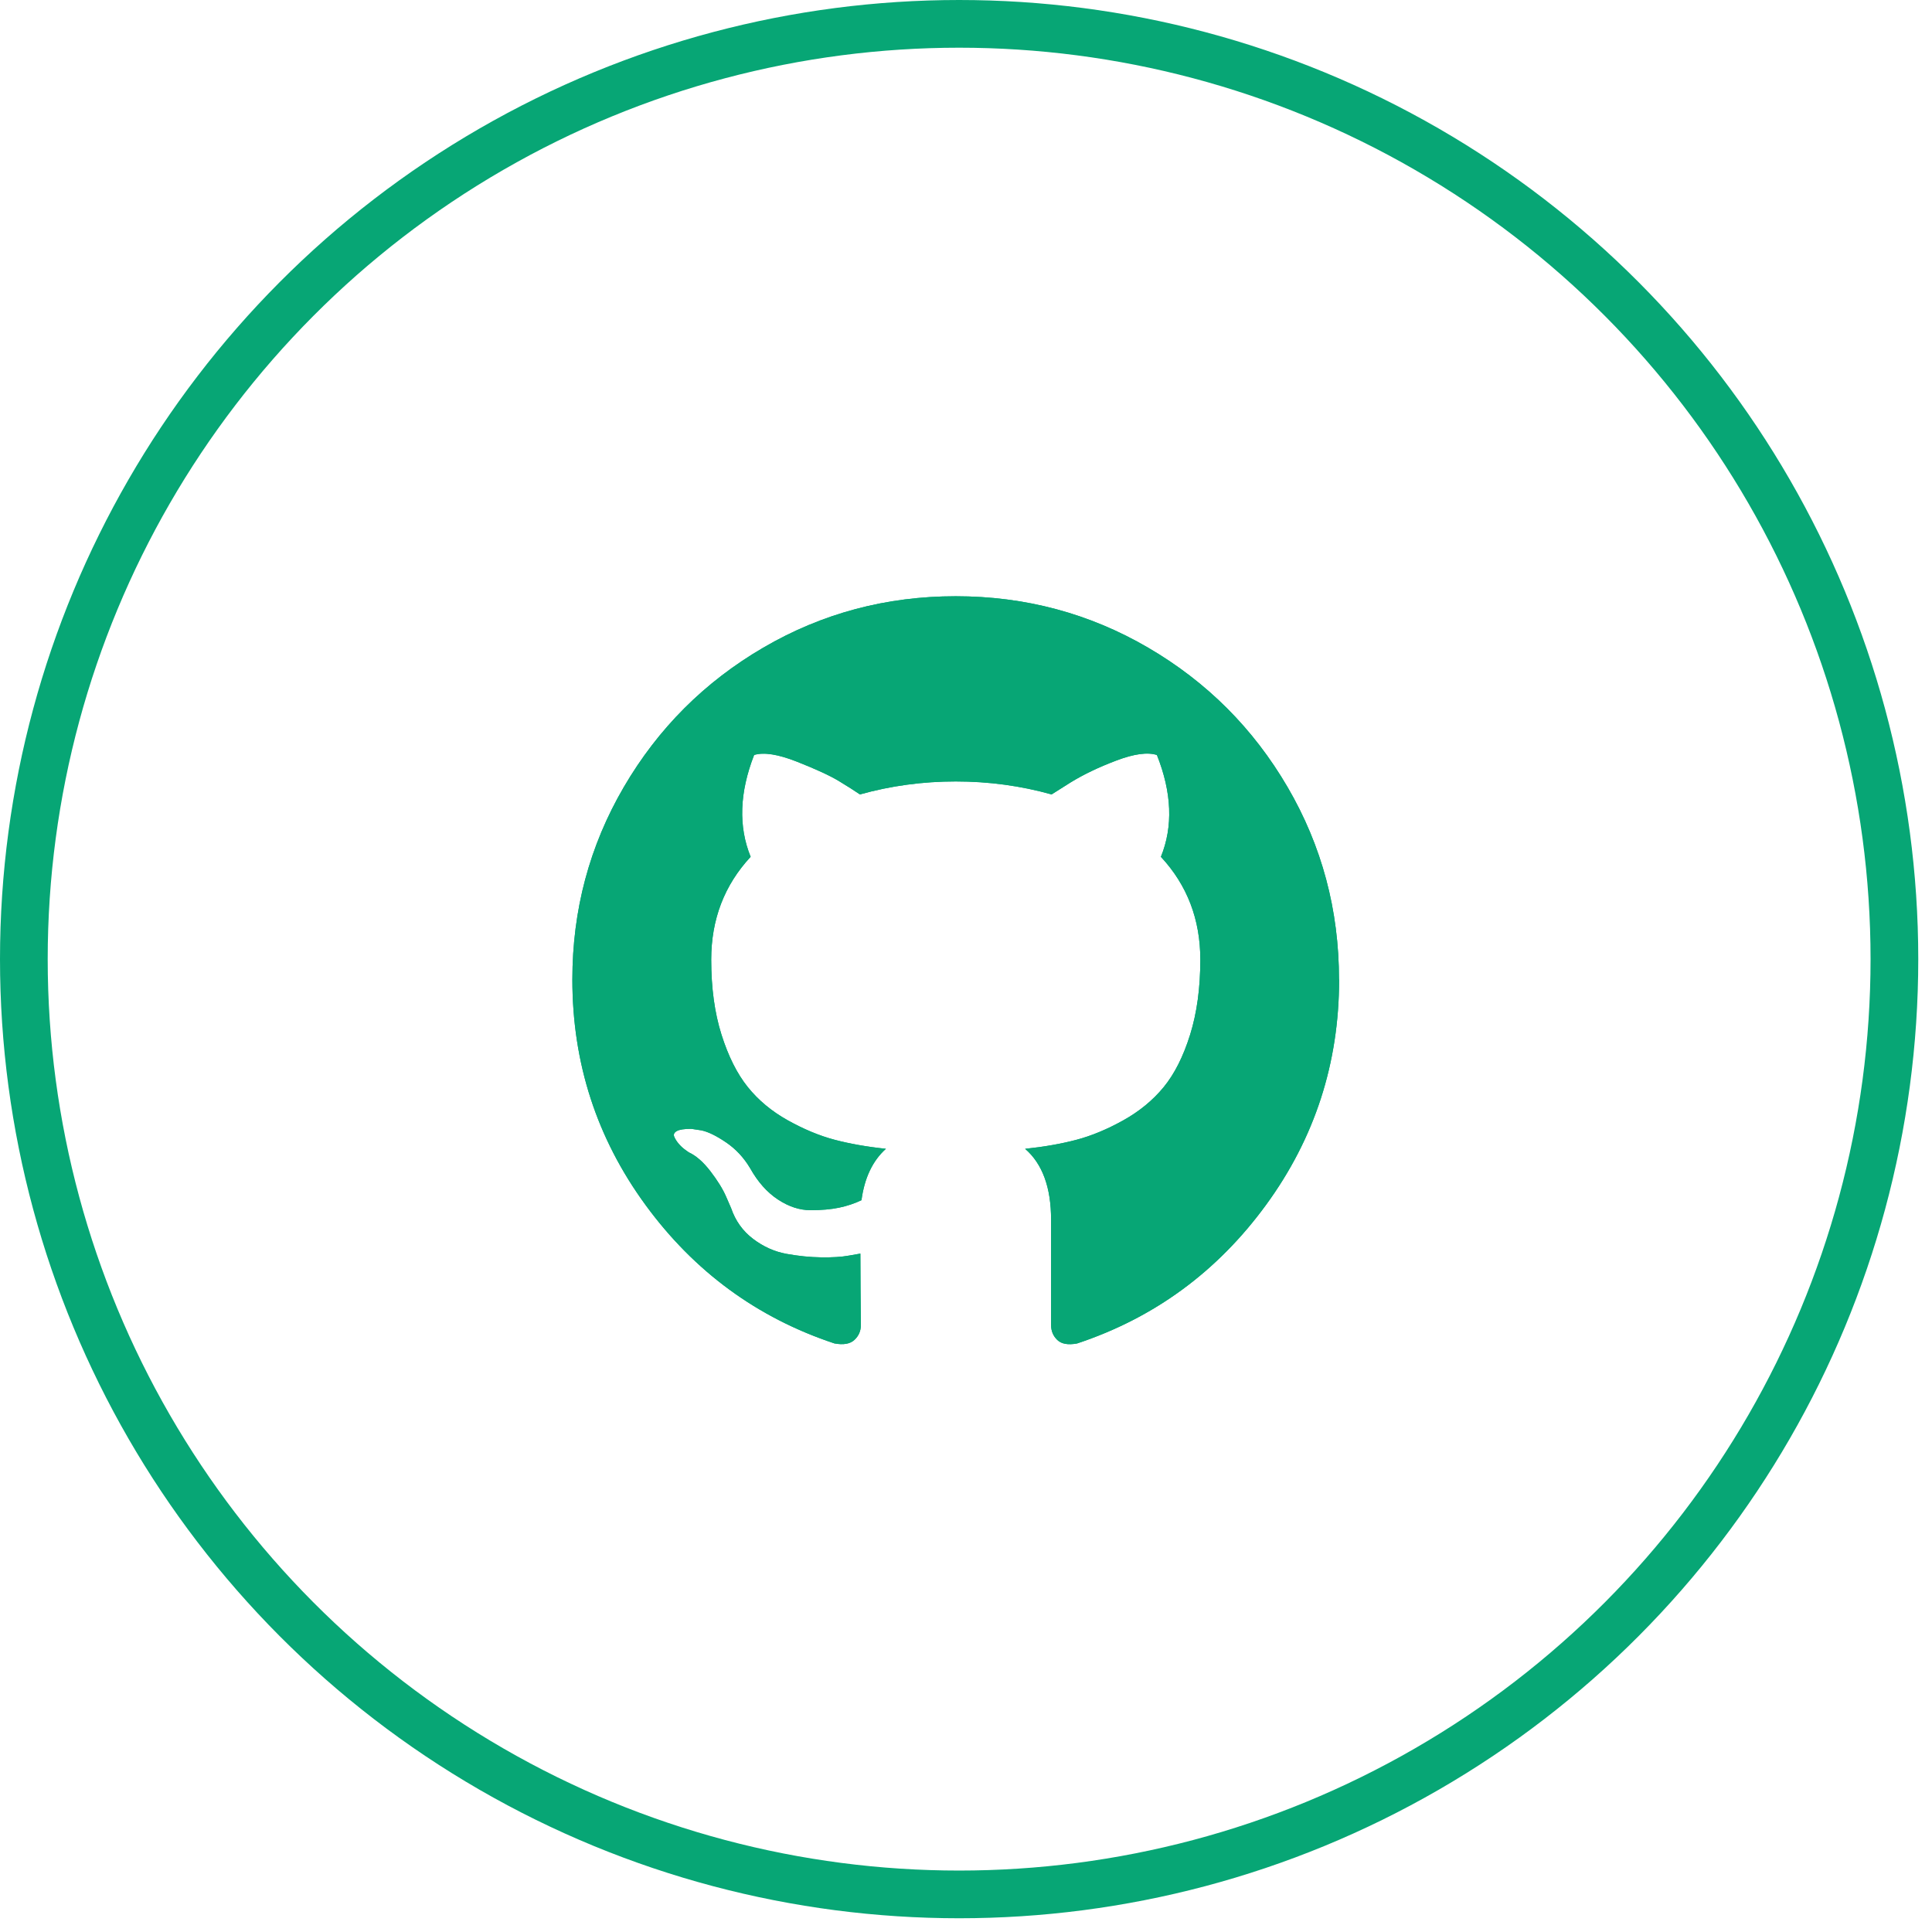
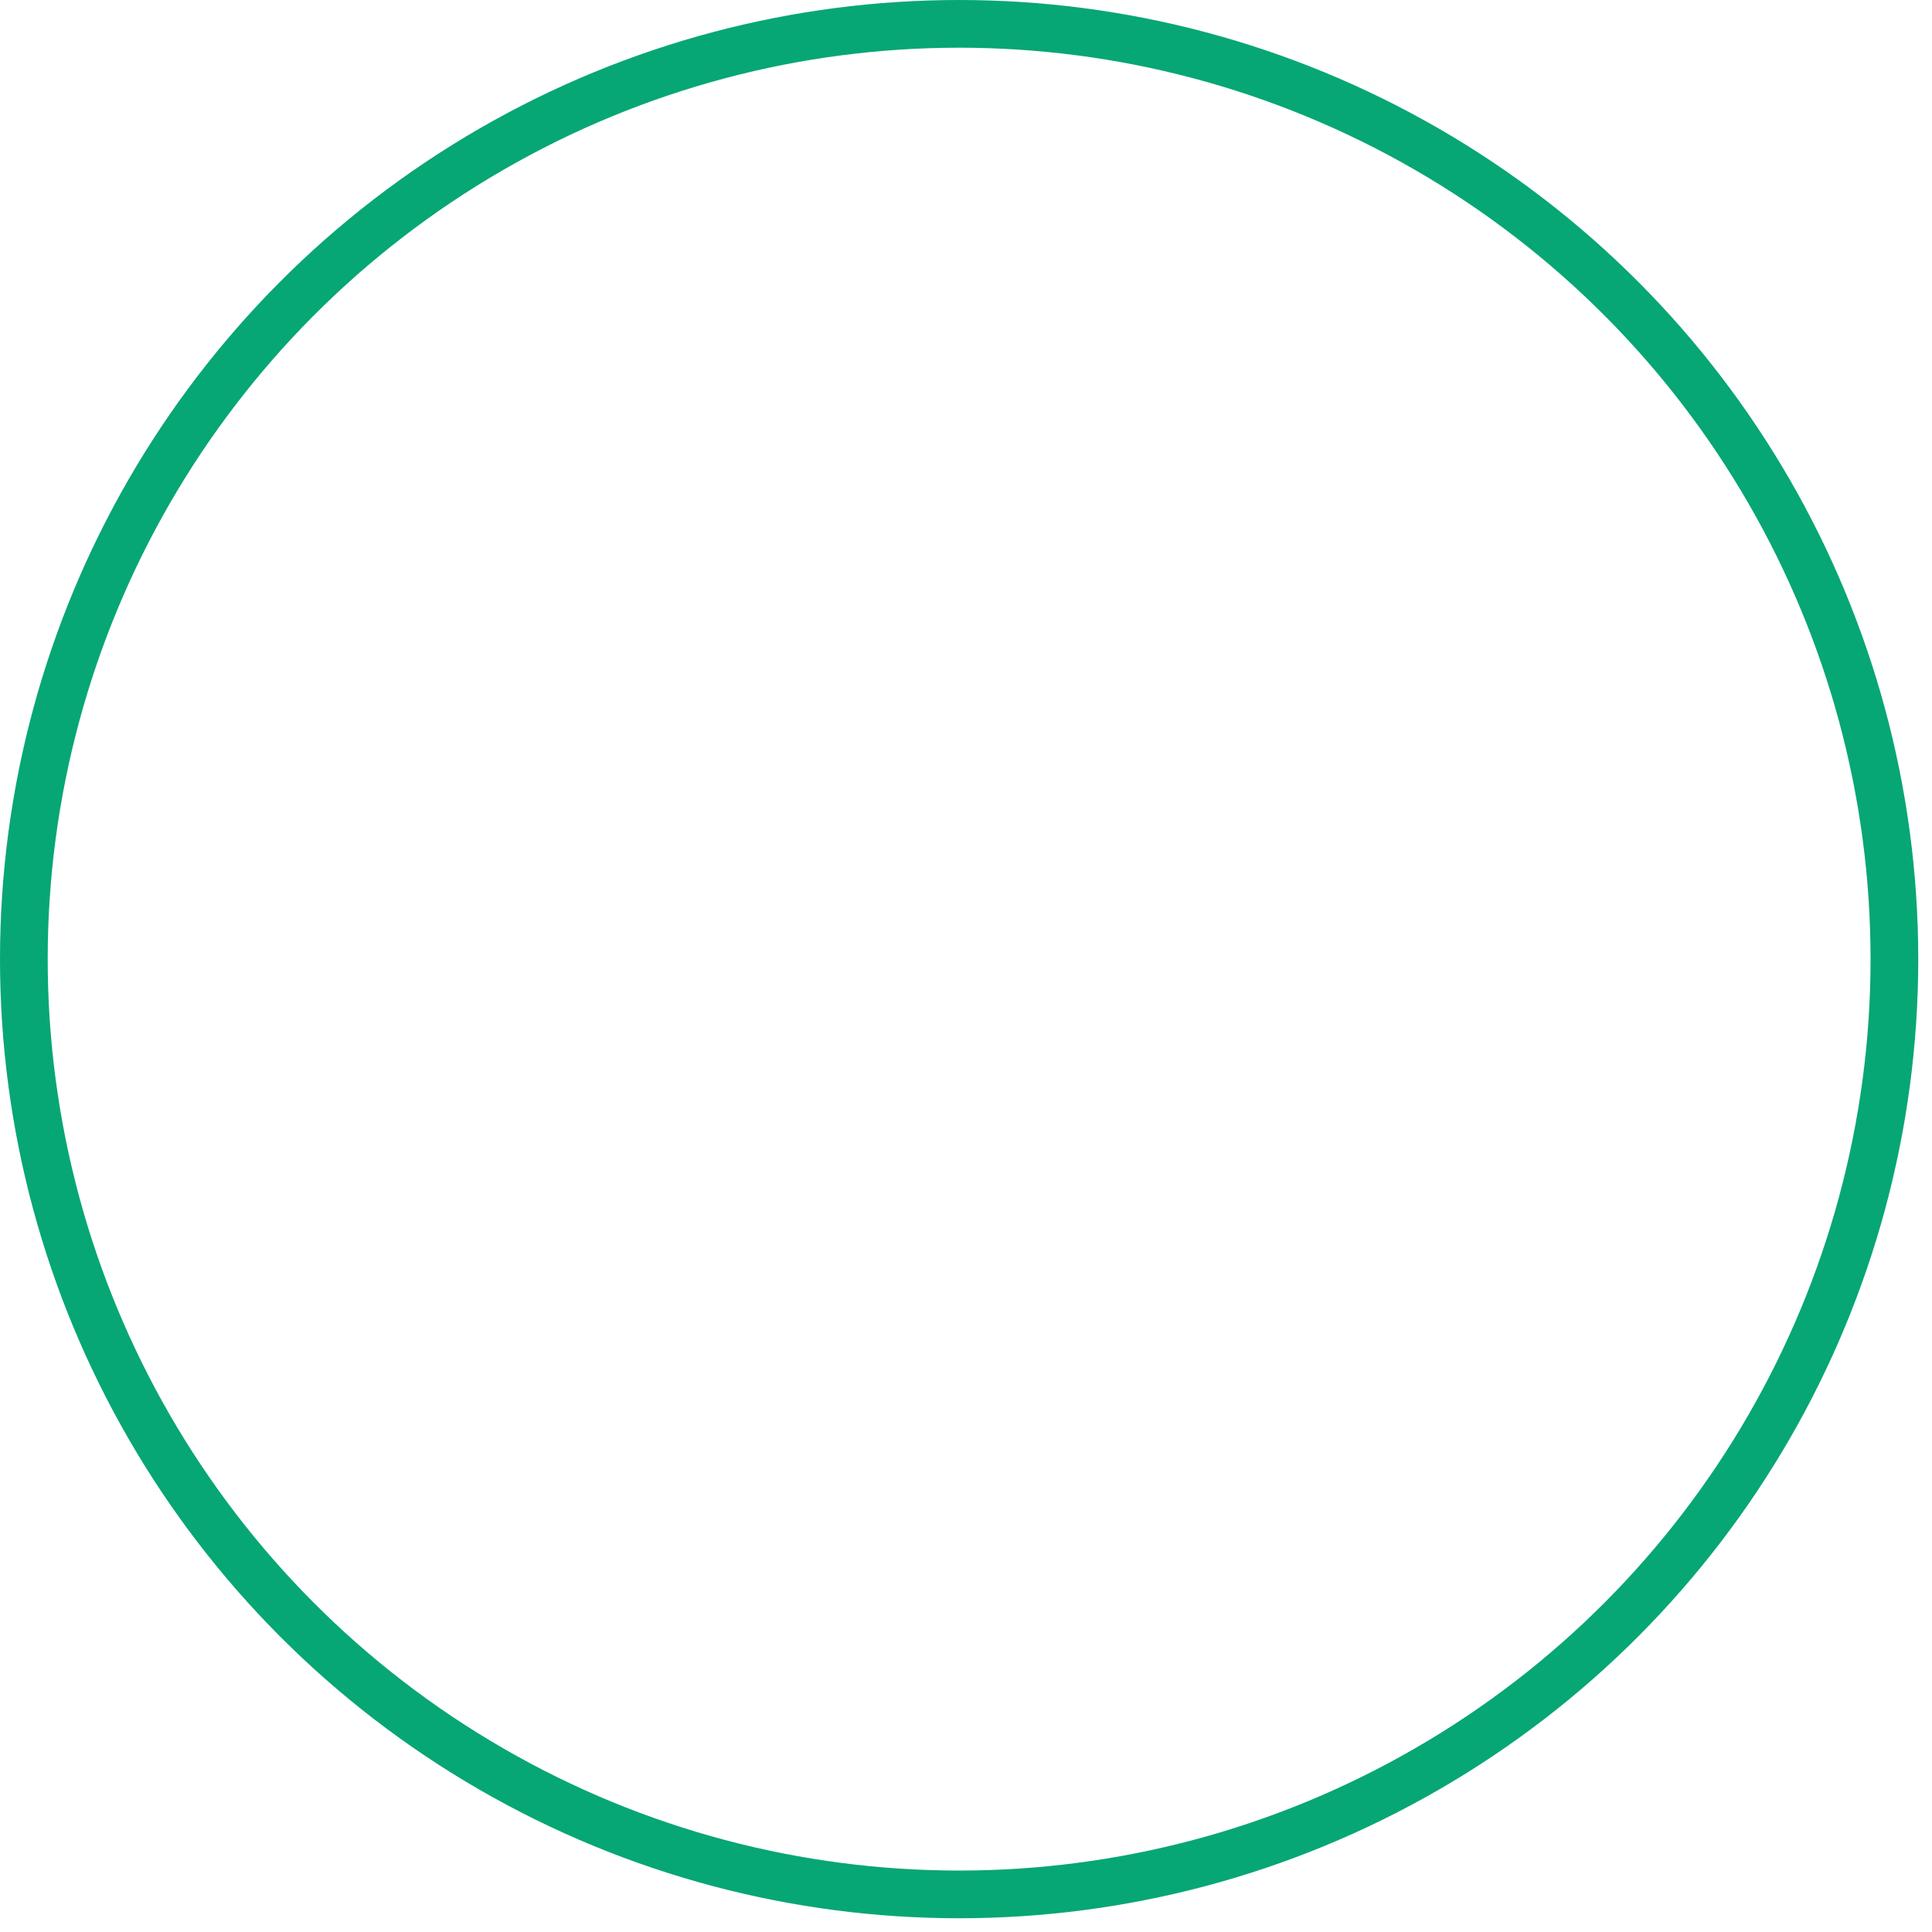
<svg xmlns="http://www.w3.org/2000/svg" xmlns:xlink="http://www.w3.org/1999/xlink" height="81" viewBox="0 0 81 81" width="81">
  <defs>
-     <path id="a" d="m55.143 40.071c0 3.502-1.022 6.651-3.066 9.448-2.044 2.797-4.684 4.733-7.921 5.807-.377.07-.652.021-.827-.146-.174-.167-.262-.377-.262-.628v-4.415c0-1.353-.363-2.344-1.088-2.972.795-.084 1.51-.209 2.145-.377.635-.167 1.29-.439 1.967-.816.677-.377 1.242-.841 1.695-1.392s.823-1.283 1.109-2.197c.286-.914.429-1.964.429-3.149 0-1.688-.551-3.125-1.653-4.311.516-1.27.46-2.693-.167-4.269-.391-.126-.956-.049-1.695.23-.739.279-1.381.586-1.925.921l-.795.502c-1.297-.363-2.637-.544-4.018-.544s-2.72.181-4.018.544c-.223-.153-.52-.342-.889-.565s-.952-.492-1.747-.806c-.795-.314-1.395-.408-1.8-.283-.614 1.576-.663 2.999-.146 4.269-1.102 1.186-1.653 2.623-1.653 4.311 0 1.186.143 2.232.429 3.139.286.907.652 1.639 1.099 2.197s1.008 1.025 1.685 1.402c.677.377 1.332.649 1.967.816.635.167 1.35.293 2.145.377-.558.502-.9 1.221-1.025 2.155-.293.14-.607.244-.942.314s-.732.105-1.193.105c-.46 0-.917-.15-1.371-.45s-.841-.736-1.161-1.308c-.265-.446-.603-.809-1.015-1.088-.412-.279-.757-.446-1.036-.502l-.419-.063c-.293 0-.495.031-.607.094-.112.063-.146.143-.105.241.042.098.105.195.188.293.084.098.174.181.272.251l.146.105c.307.14.61.405.91.795.3.391.52.746.659 1.067l.209.481c.181.53.488.959.921 1.287.432.328.9.537 1.402.628.502.091.987.14 1.454.146.467.007.854-.017 1.161-.073l.481-.084.007 1.446.014 1.546c0 .251-.091.46-.272.628-.181.167-.46.216-.837.146-3.237-1.074-5.877-3.01-7.921-5.807s-3.066-5.947-3.066-9.448c0-2.916.718-5.605 2.155-8.067 1.437-2.462 3.387-4.412 5.849-5.849 2.462-1.437 5.151-2.155 8.067-2.155s5.605.718 8.067 2.155c2.462 1.437 4.412 3.387 5.849 5.849 1.437 2.462 2.155 5.151 2.155 8.067z" />
-   </defs>
+     </defs>
  <g fill="none" fill-rule="evenodd">
    <circle cx="40.212" cy="40.212" r="39.212" stroke="#07a675" stroke-width="2" />
    <g fill="#07a675" fill-rule="nonzero" transform="translate(1 1)">
      <use xlink:href="#a" />
      <use xlink:href="#a" />
    </g>
  </g>
</svg>